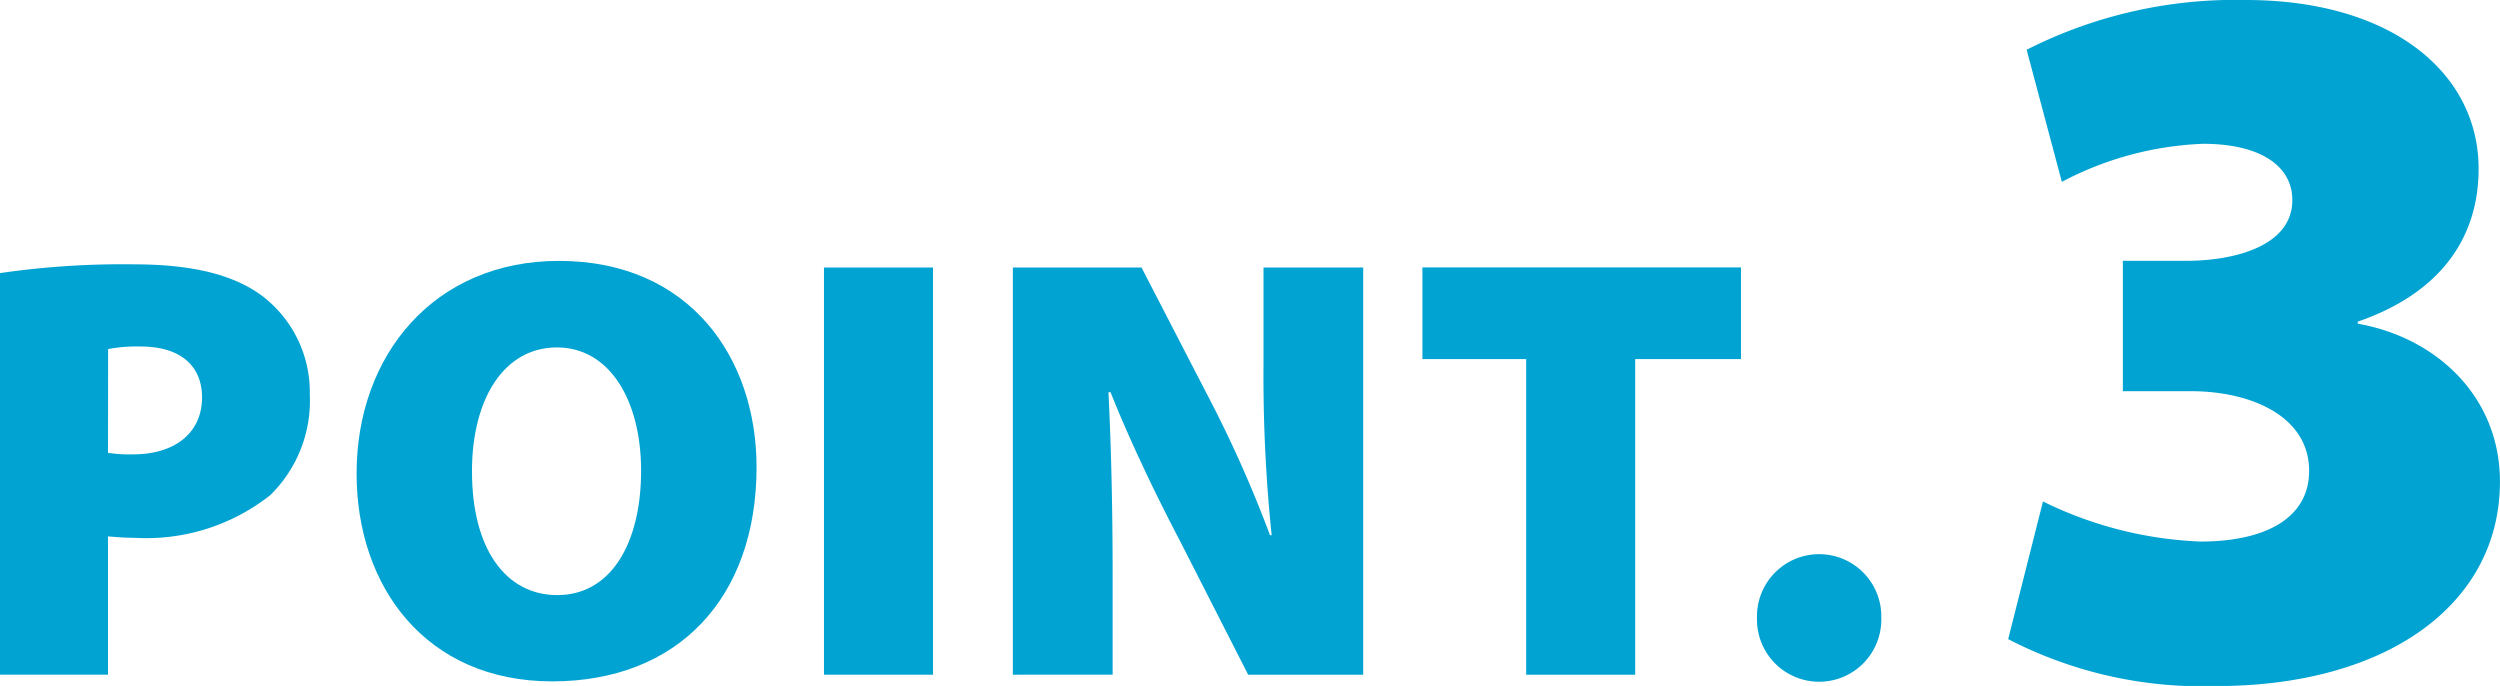
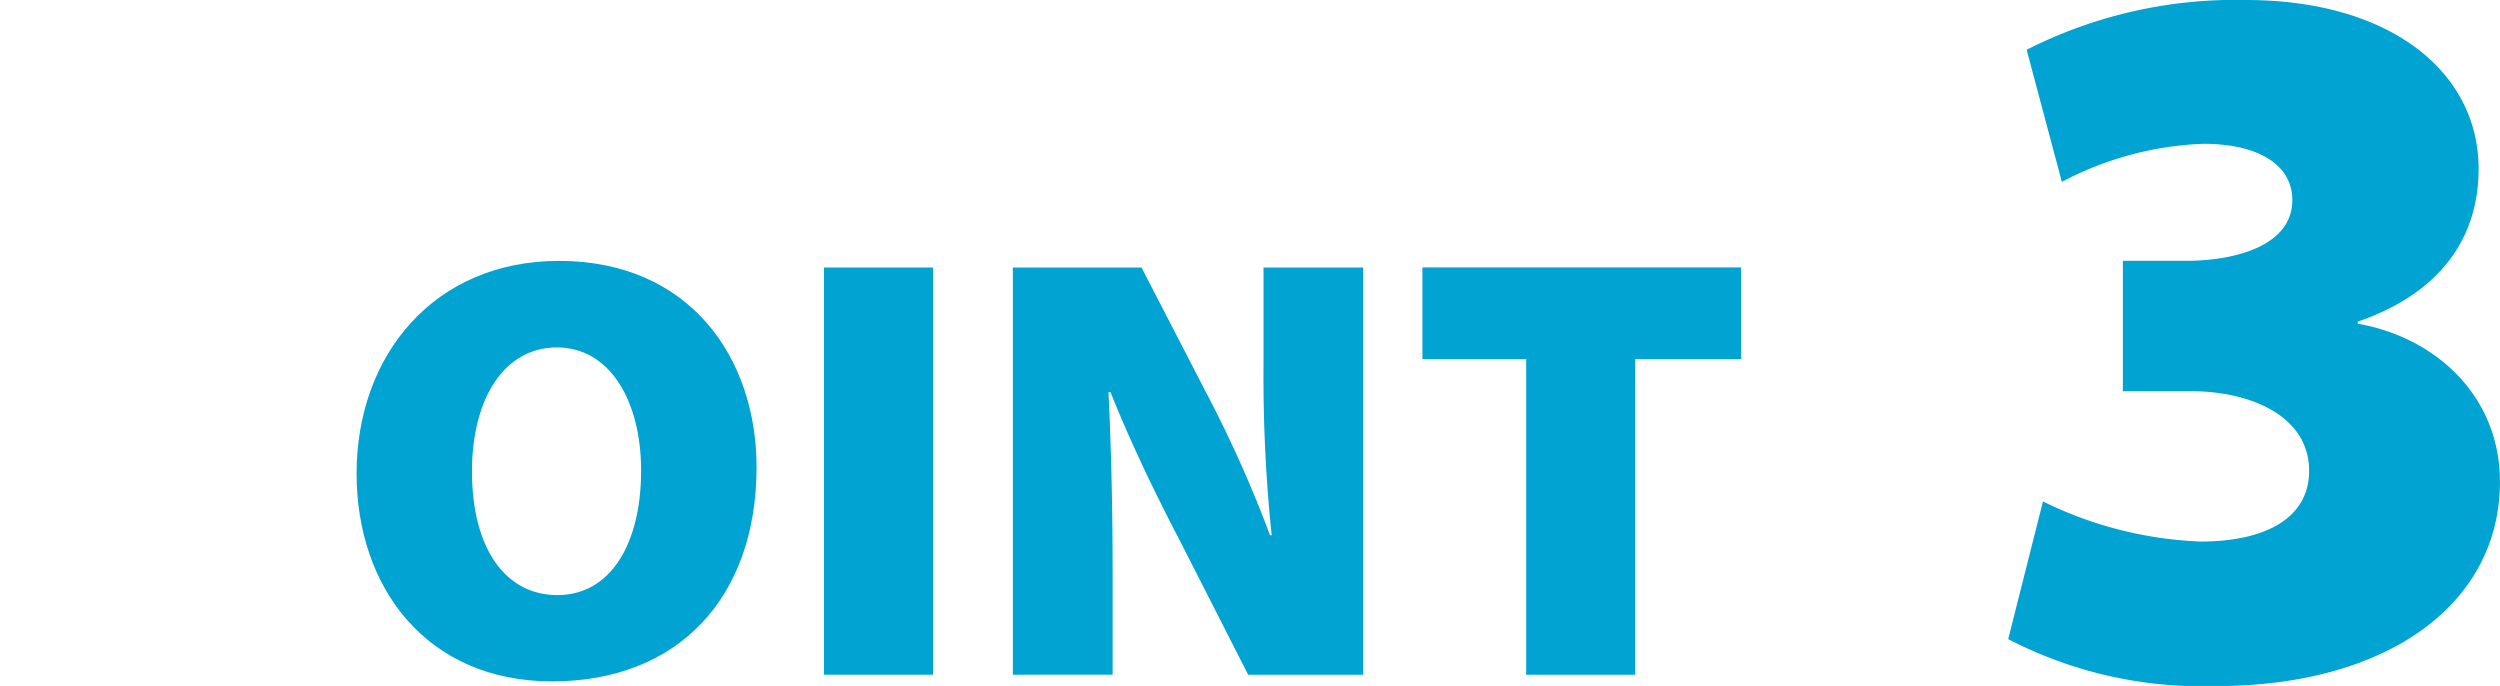
<svg xmlns="http://www.w3.org/2000/svg" id="_3" data-name="3" width="120" height="32.925" viewBox="0 0 120 32.925">
  <defs>
    <clipPath id="clip-path">
      <rect id="長方形_161336" data-name="長方形 161336" width="120" height="32.925" fill="none" />
    </clipPath>
  </defs>
  <g id="グループ_174594" data-name="グループ 174594" clip-path="url(#clip-path)">
-     <path id="パス_57253" data-name="パス 57253" d="M0,8.659a40.69,40.69,0,0,1,6.445-.42c2.814,0,4.828.508,6.2,1.56a5.806,5.806,0,0,1,2.225,4.7,6.339,6.339,0,0,1-1.9,4.82,9.6,9.6,0,0,1-6.511,2.045c-.507,0-.956-.043-1.275-.066v6.635H0Zm5.184,8.628a6.85,6.85,0,0,0,1.2.072c2.038,0,3.314-1.052,3.314-2.734,0-1.457-.964-2.443-2.958-2.443a7.331,7.331,0,0,0-1.551.123Z" transform="translate(0 4.45)" fill="#00a3d1" />
    <path id="パス_57254" data-name="パス 57254" d="M30.313,18.026c0,6.285-3.778,10.288-9.809,10.288-6.062,0-9.39-4.545-9.39-9.975,0-5.692,3.727-10.208,9.715-10.208,6.285,0,9.484,4.662,9.484,9.9m-13.659.219c0,3.676,1.6,5.923,4.1,5.923,2.544,0,4.017-2.45,4.017-5.974,0-3.365-1.508-5.915-4.044-5.915-2.473,0-4.075,2.37-4.075,5.966" transform="translate(6.002 4.392)" fill="#00a3d1" />
    <rect id="長方形_161335" data-name="長方形 161335" width="5.233" height="19.545" transform="translate(39.551 12.841)" fill="#00a3d1" />
    <path id="パス_57255" data-name="パス 57255" d="M31.568,27.883V8.338h6.176l3.1,6a58.945,58.945,0,0,1,3.068,6.85h.079a73.95,73.95,0,0,1-.391-8.227V8.338h4.785V27.883H42.863l-3.313-6.5c-1.087-2.073-2.356-4.7-3.293-7.061h-.1c.131,2.64.2,5.583.2,8.758v4.8Z" transform="translate(17.049 4.503)" fill="#00a3d1" />
    <path id="パス_57256" data-name="パス 57256" d="M49.314,12.733H44.333v-4.4h15.29v4.4H54.547V27.884H49.314Z" transform="translate(23.943 4.503)" fill="#00a3d1" />
-     <path id="パス_57257" data-name="パス 57257" d="M54.761,20.33a2.984,2.984,0,1,1,5.966,0,2.984,2.984,0,1,1-5.966,0" transform="translate(29.575 9.332)" fill="#00a3d1" />
    <path id="パス_57258" data-name="パス 57258" d="M64.258,24.07a18.733,18.733,0,0,0,7.557,1.924c3.148,0,5.218-1.14,5.218-3.393,0-2.586-2.718-3.81-5.634-3.824H68.092V12.519h3.125c2.216-.014,5.01-.7,5.01-2.917,0-1.616-1.508-2.7-4.288-2.7a15.783,15.783,0,0,0-6.775,1.827L63.474,2.389A22.137,22.137,0,0,1,73.984,0c7.03,0,11.184,3.514,11.184,8.1,0,3.368-1.887,5.991-5.8,7.338v.1c3.773.662,6.824,3.5,6.824,7.583,0,5.855-5.378,9.81-13.634,9.81a20.219,20.219,0,0,1-9.97-2.253Z" transform="translate(33.805 0)" fill="#00a3d1" />
  </g>
</svg>